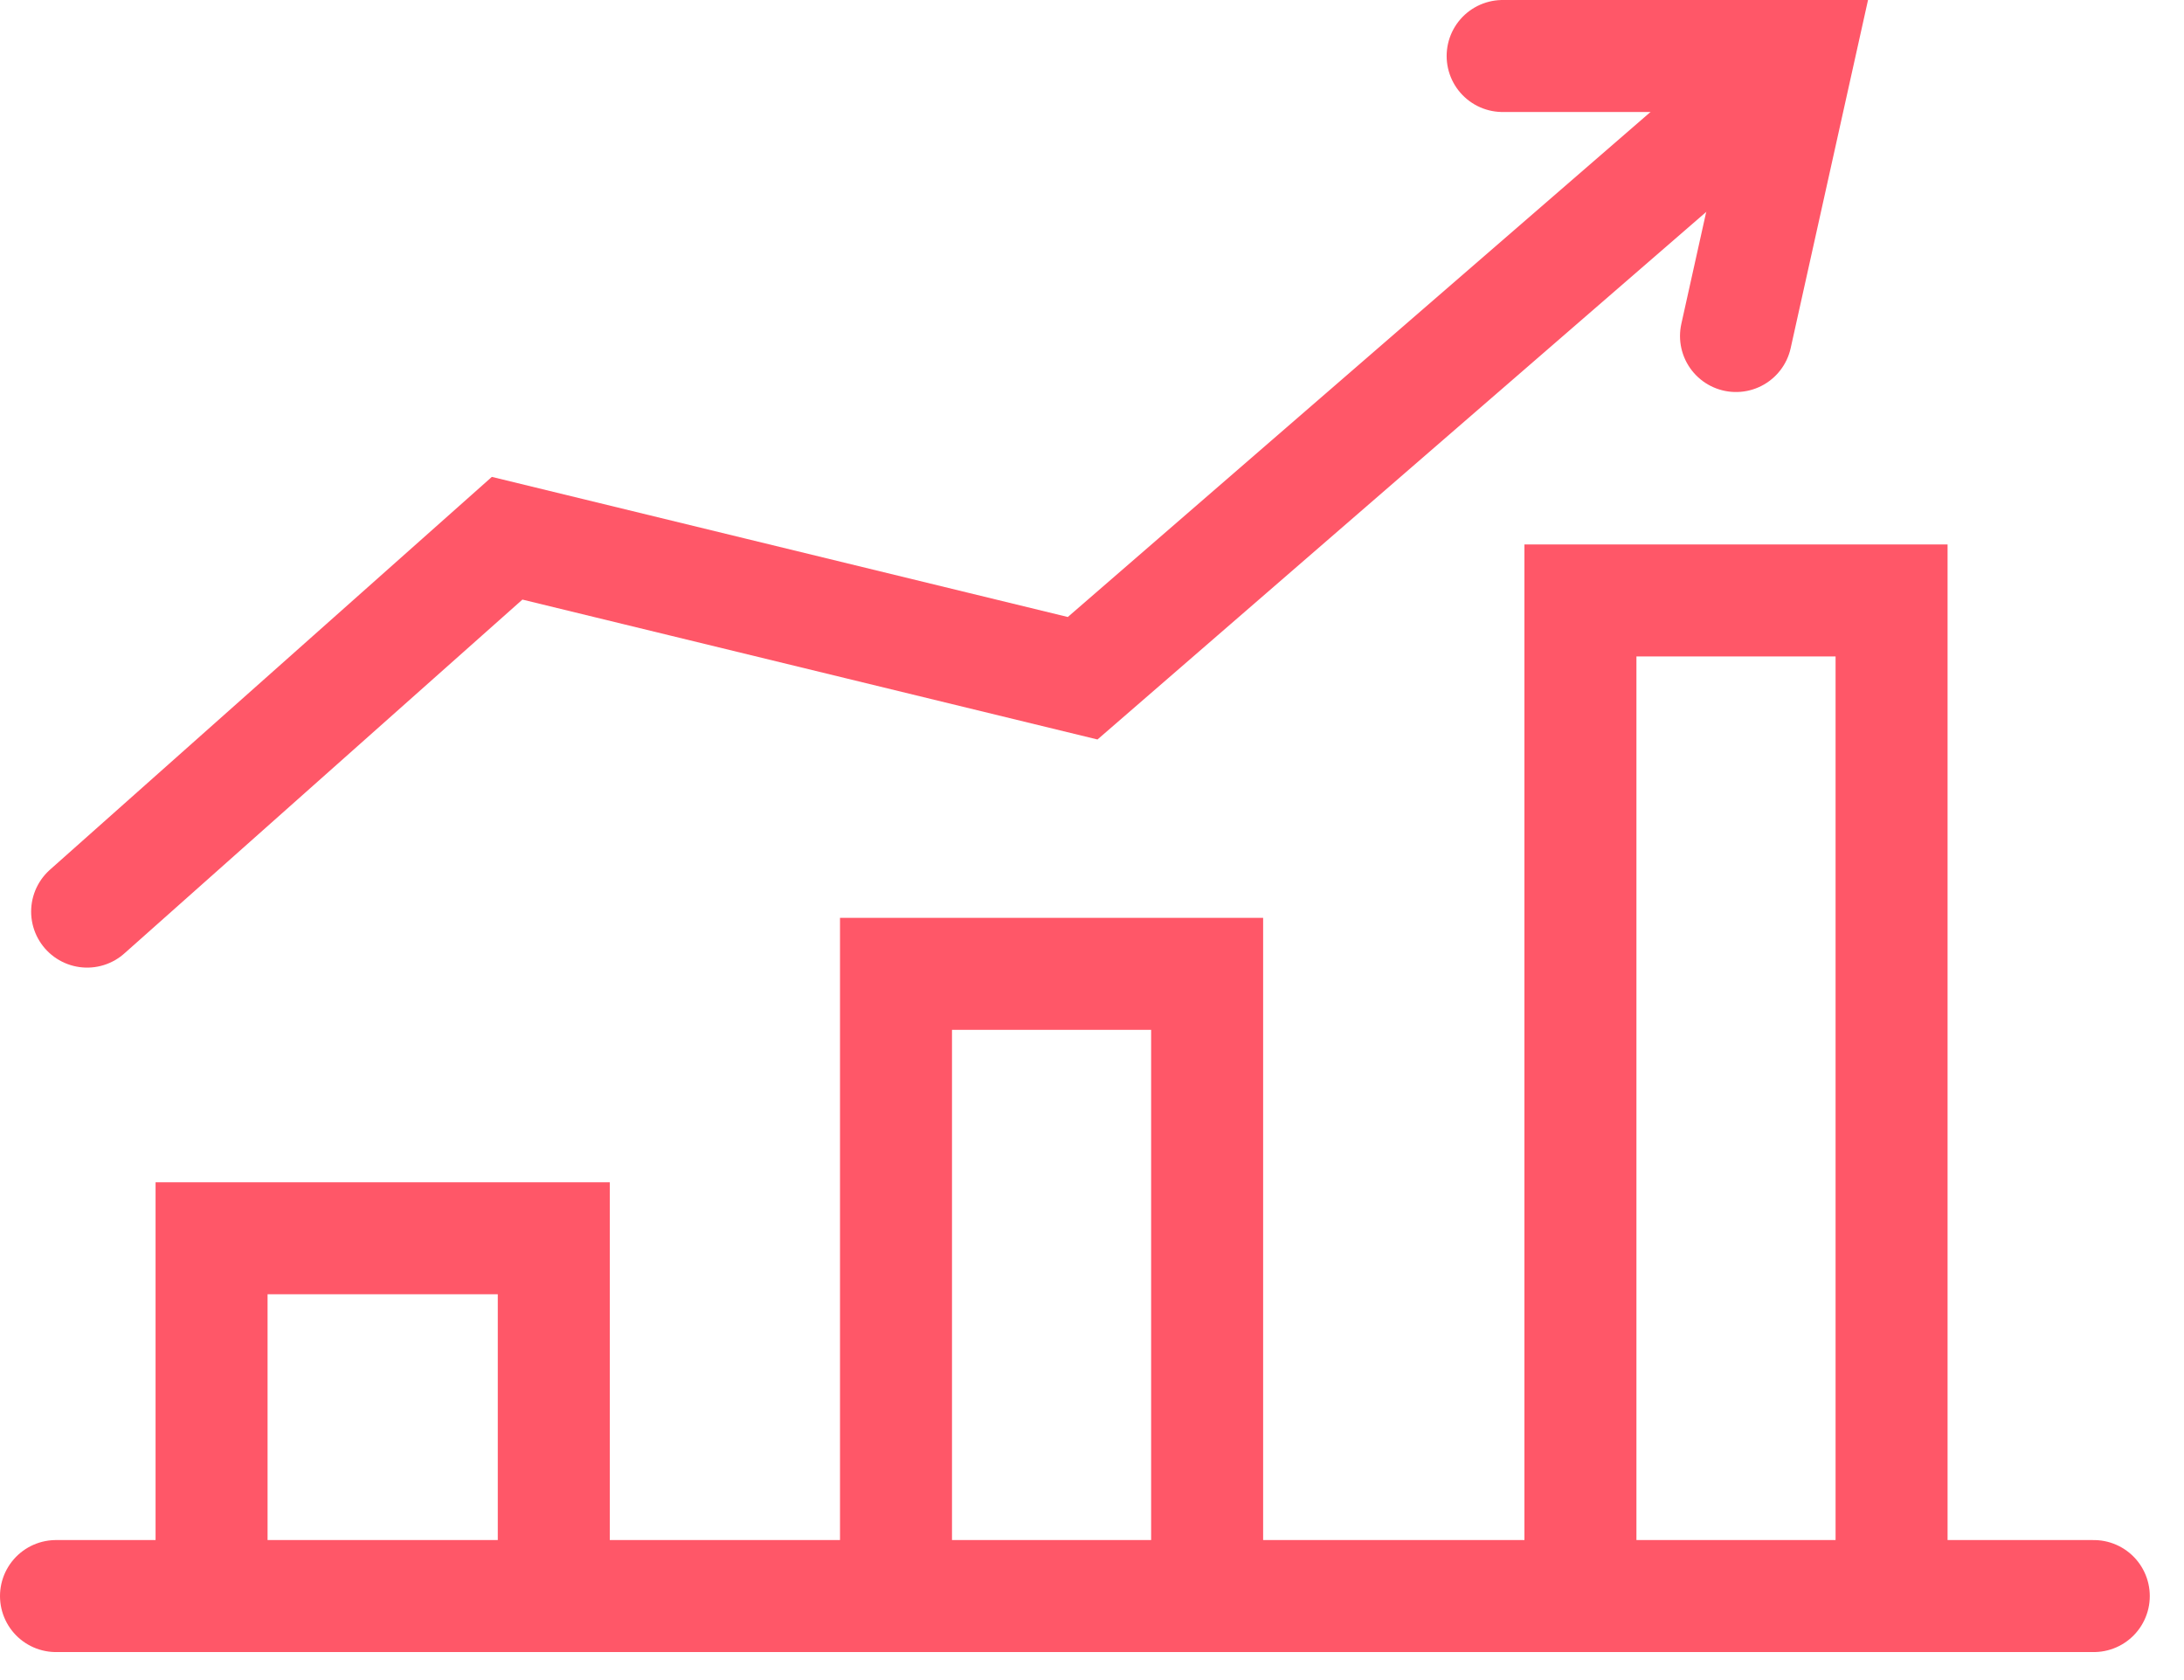
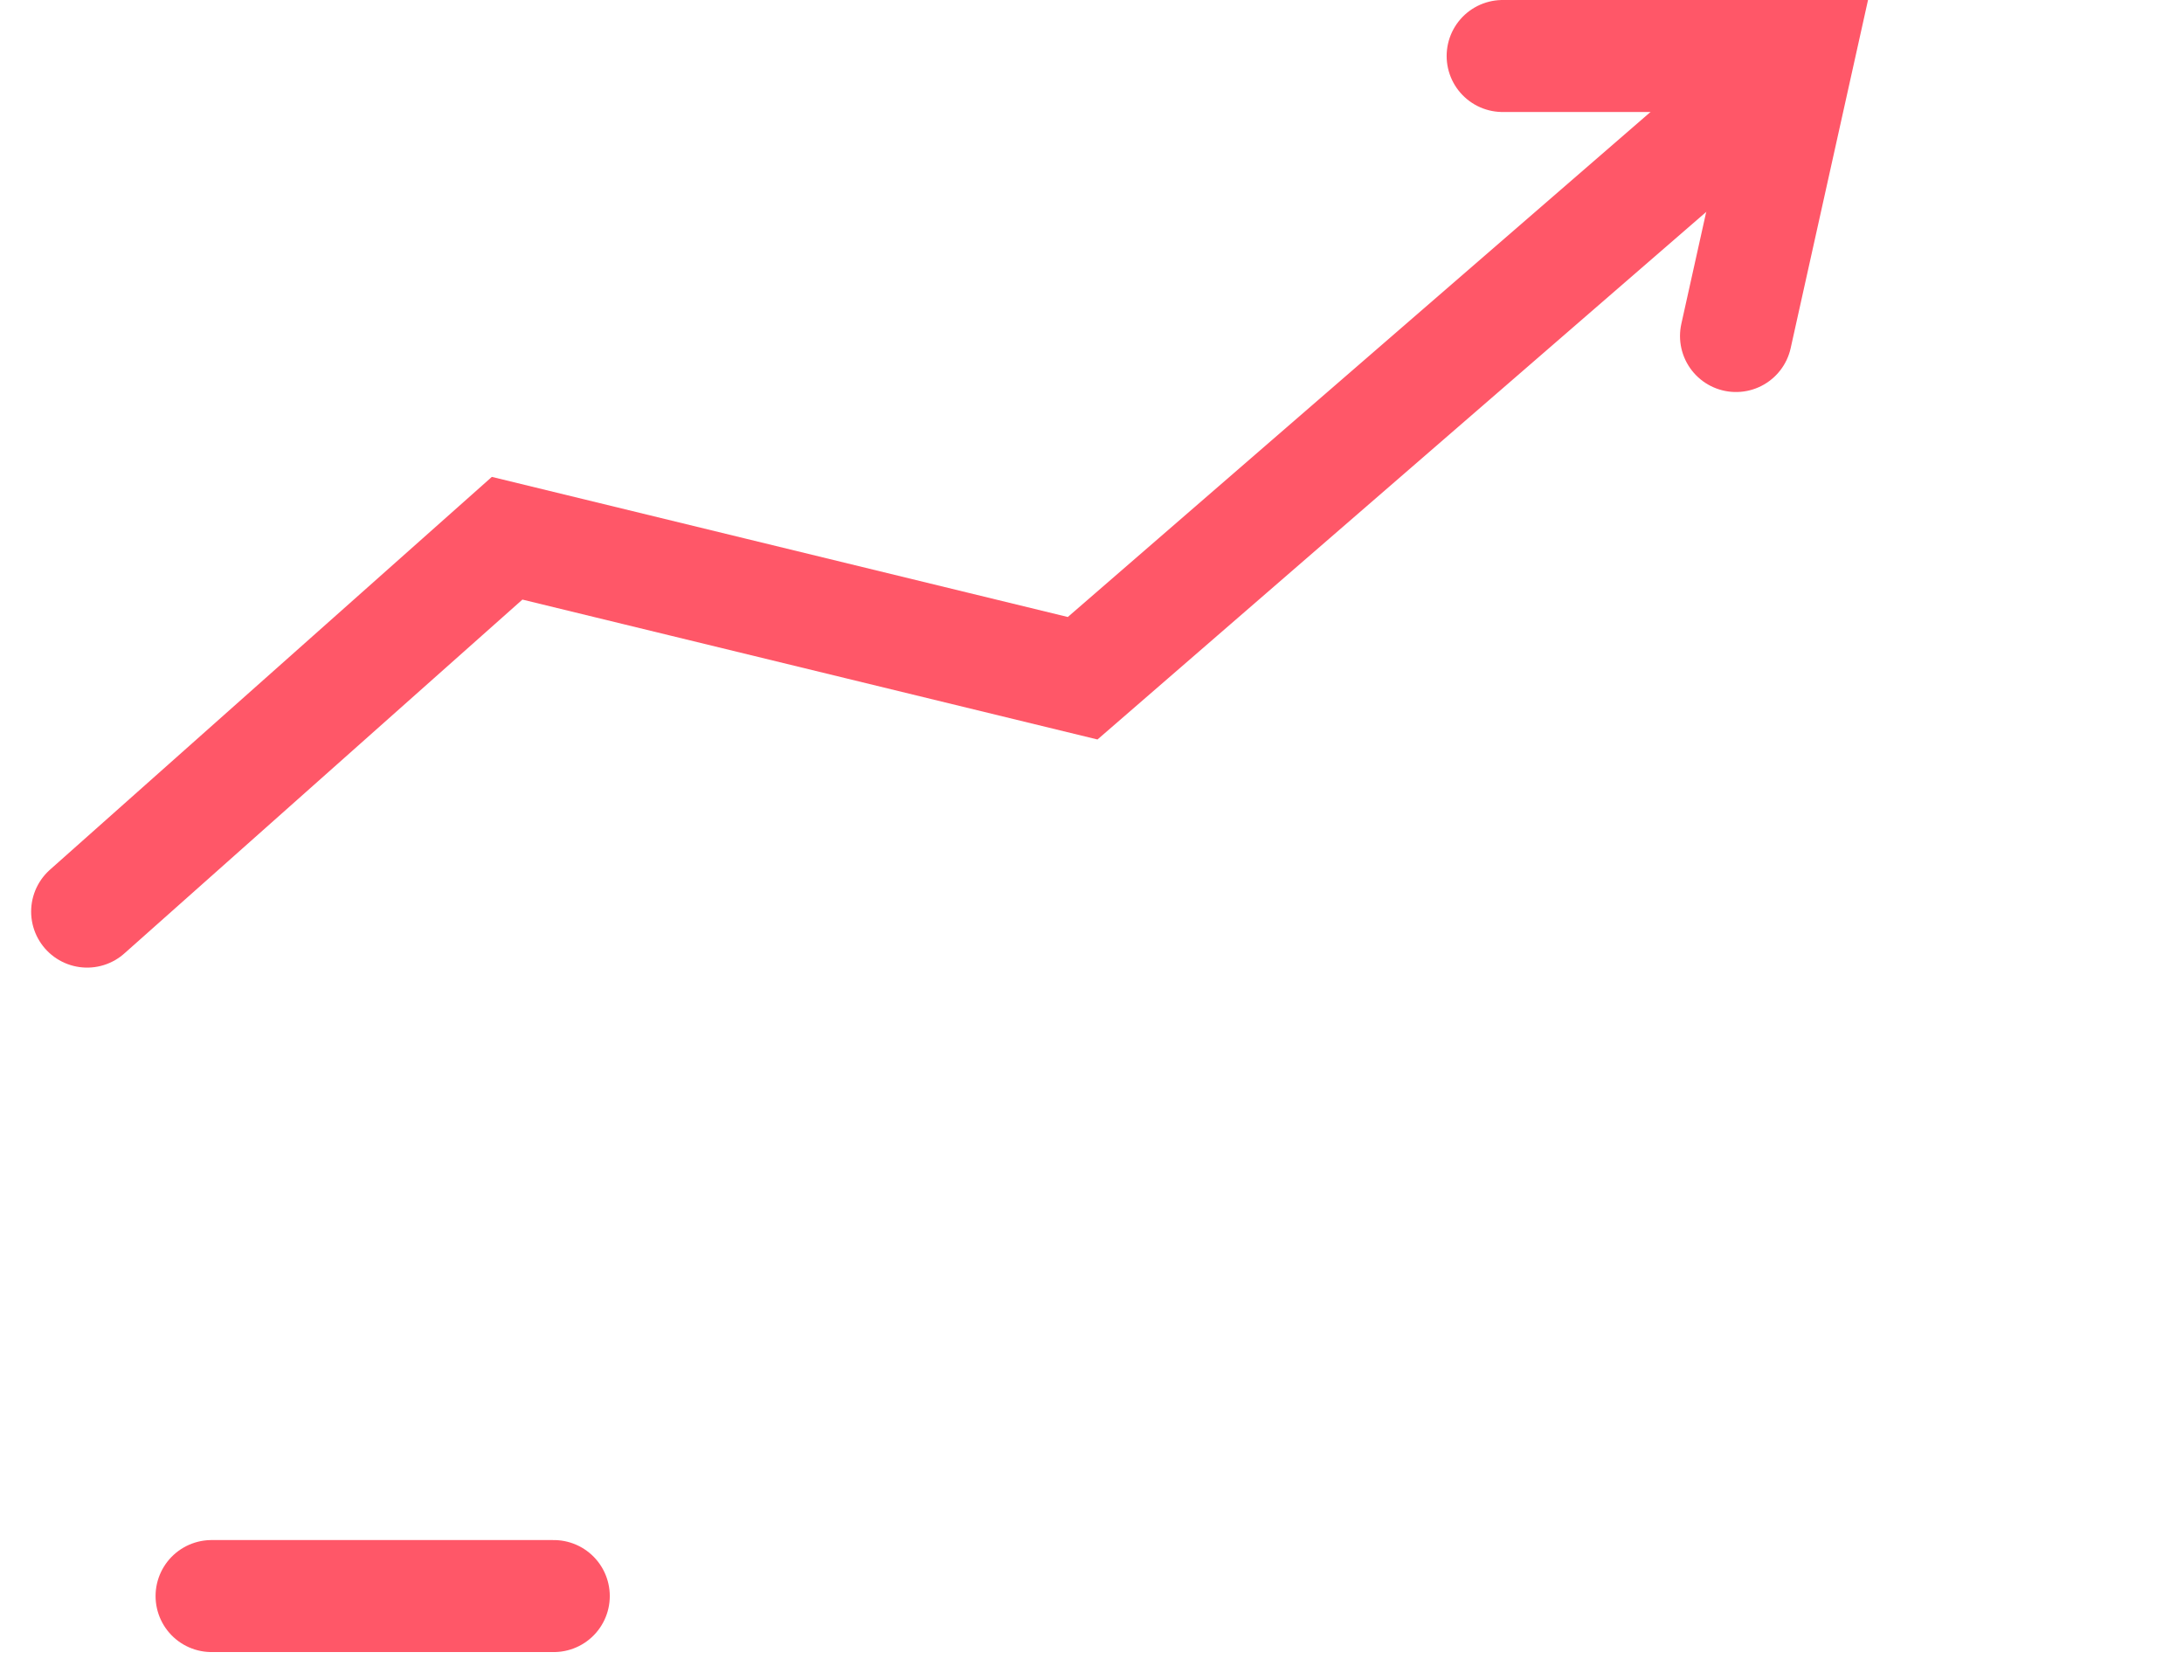
<svg xmlns="http://www.w3.org/2000/svg" width="39" height="30" viewBox="0 0 39 30" fill="none">
  <g id="Group 33734">
    <path id="Vector 17" d="M26.833 1H32.111L31 6" stroke="#FF5768" stroke-width="2" stroke-linecap="round" />
    <path id="Vector 16" d="M1.556 16.278L9.056 9.611L19.333 12.111L31.833 1.278" stroke="#FF5768" stroke-width="2" stroke-linecap="round" />
-     <path id="Vector 15" d="M28.222 28.5V10.722H33.778V28.5" stroke="#FF5768" stroke-width="2" stroke-linecap="round" />
-     <path id="Vector 14" d="M16 28.5V17.389H21.556V28.5" stroke="#FF5768" stroke-width="2" stroke-linecap="round" />
-     <path id="Vector 13" d="M3.778 28.5V22.111H9.889V28.5" stroke="#FF5768" stroke-width="2" stroke-linecap="round" />
-     <path id="Vector 12" d="M1 28.5H37.389" stroke="#FF5768" stroke-width="2" stroke-linecap="round" />
+     <path id="Vector 13" d="M3.778 28.5H9.889V28.5" stroke="#FF5768" stroke-width="2" stroke-linecap="round" />
  </g>
</svg>